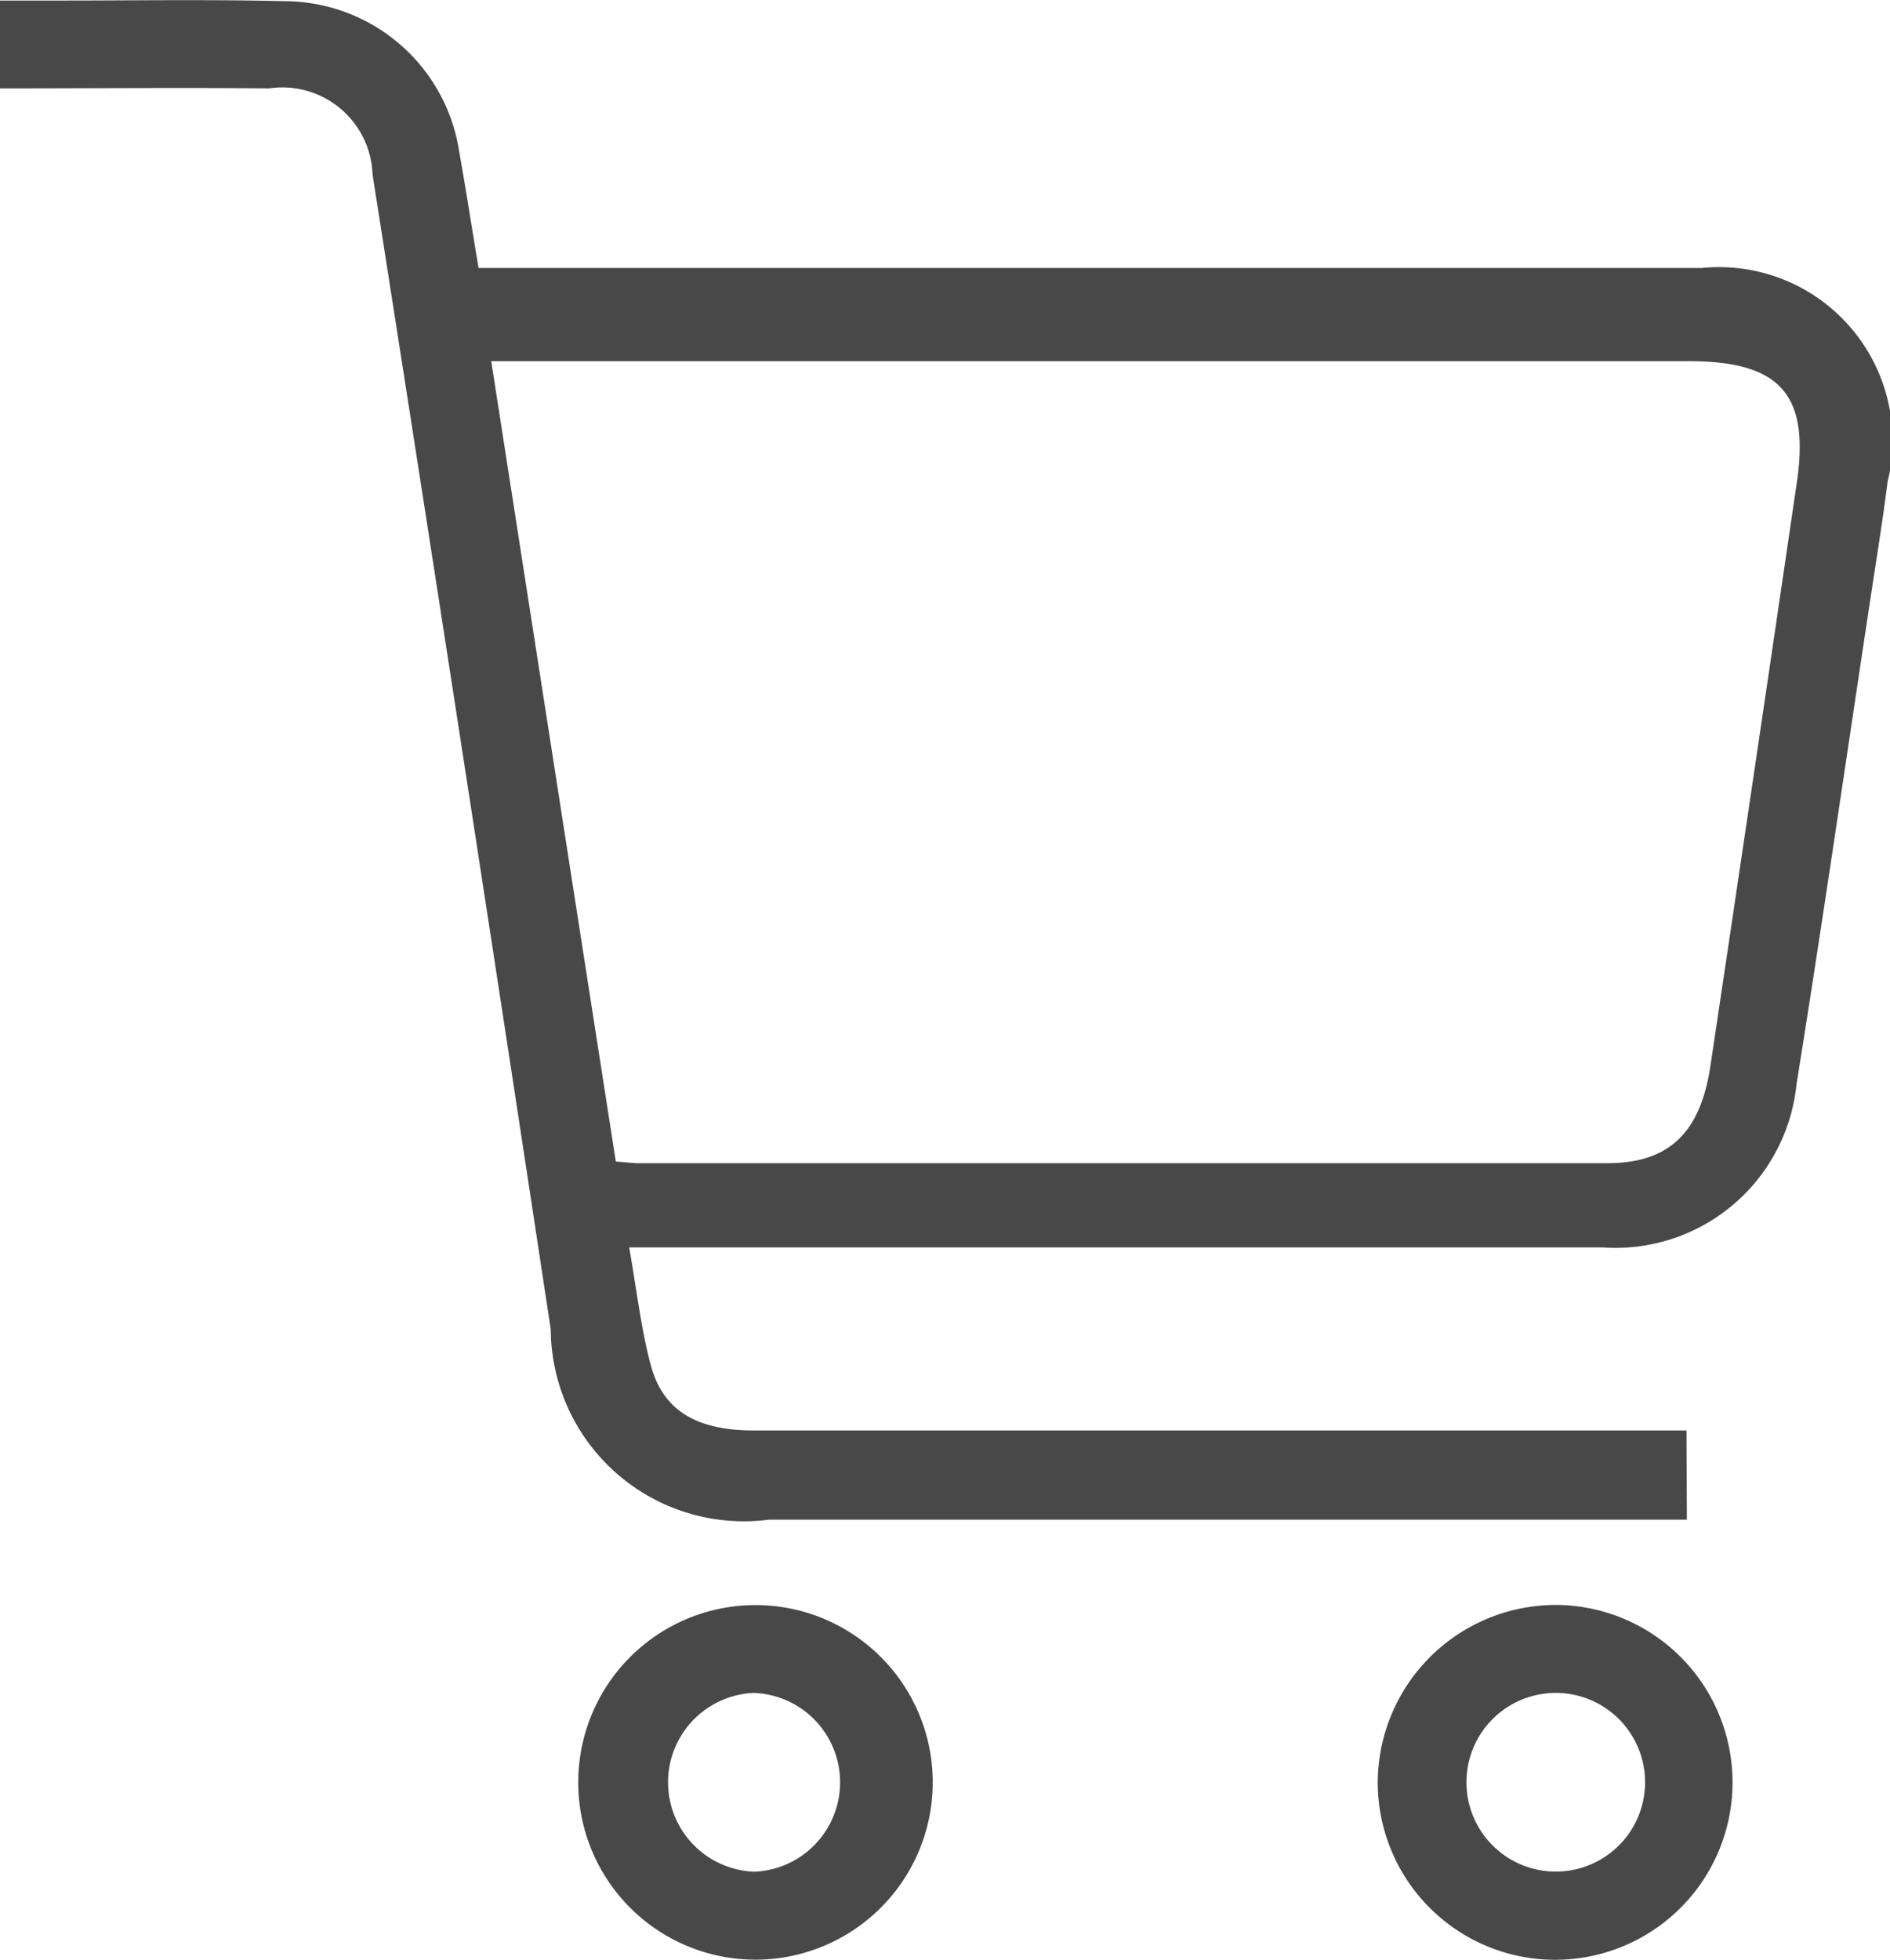
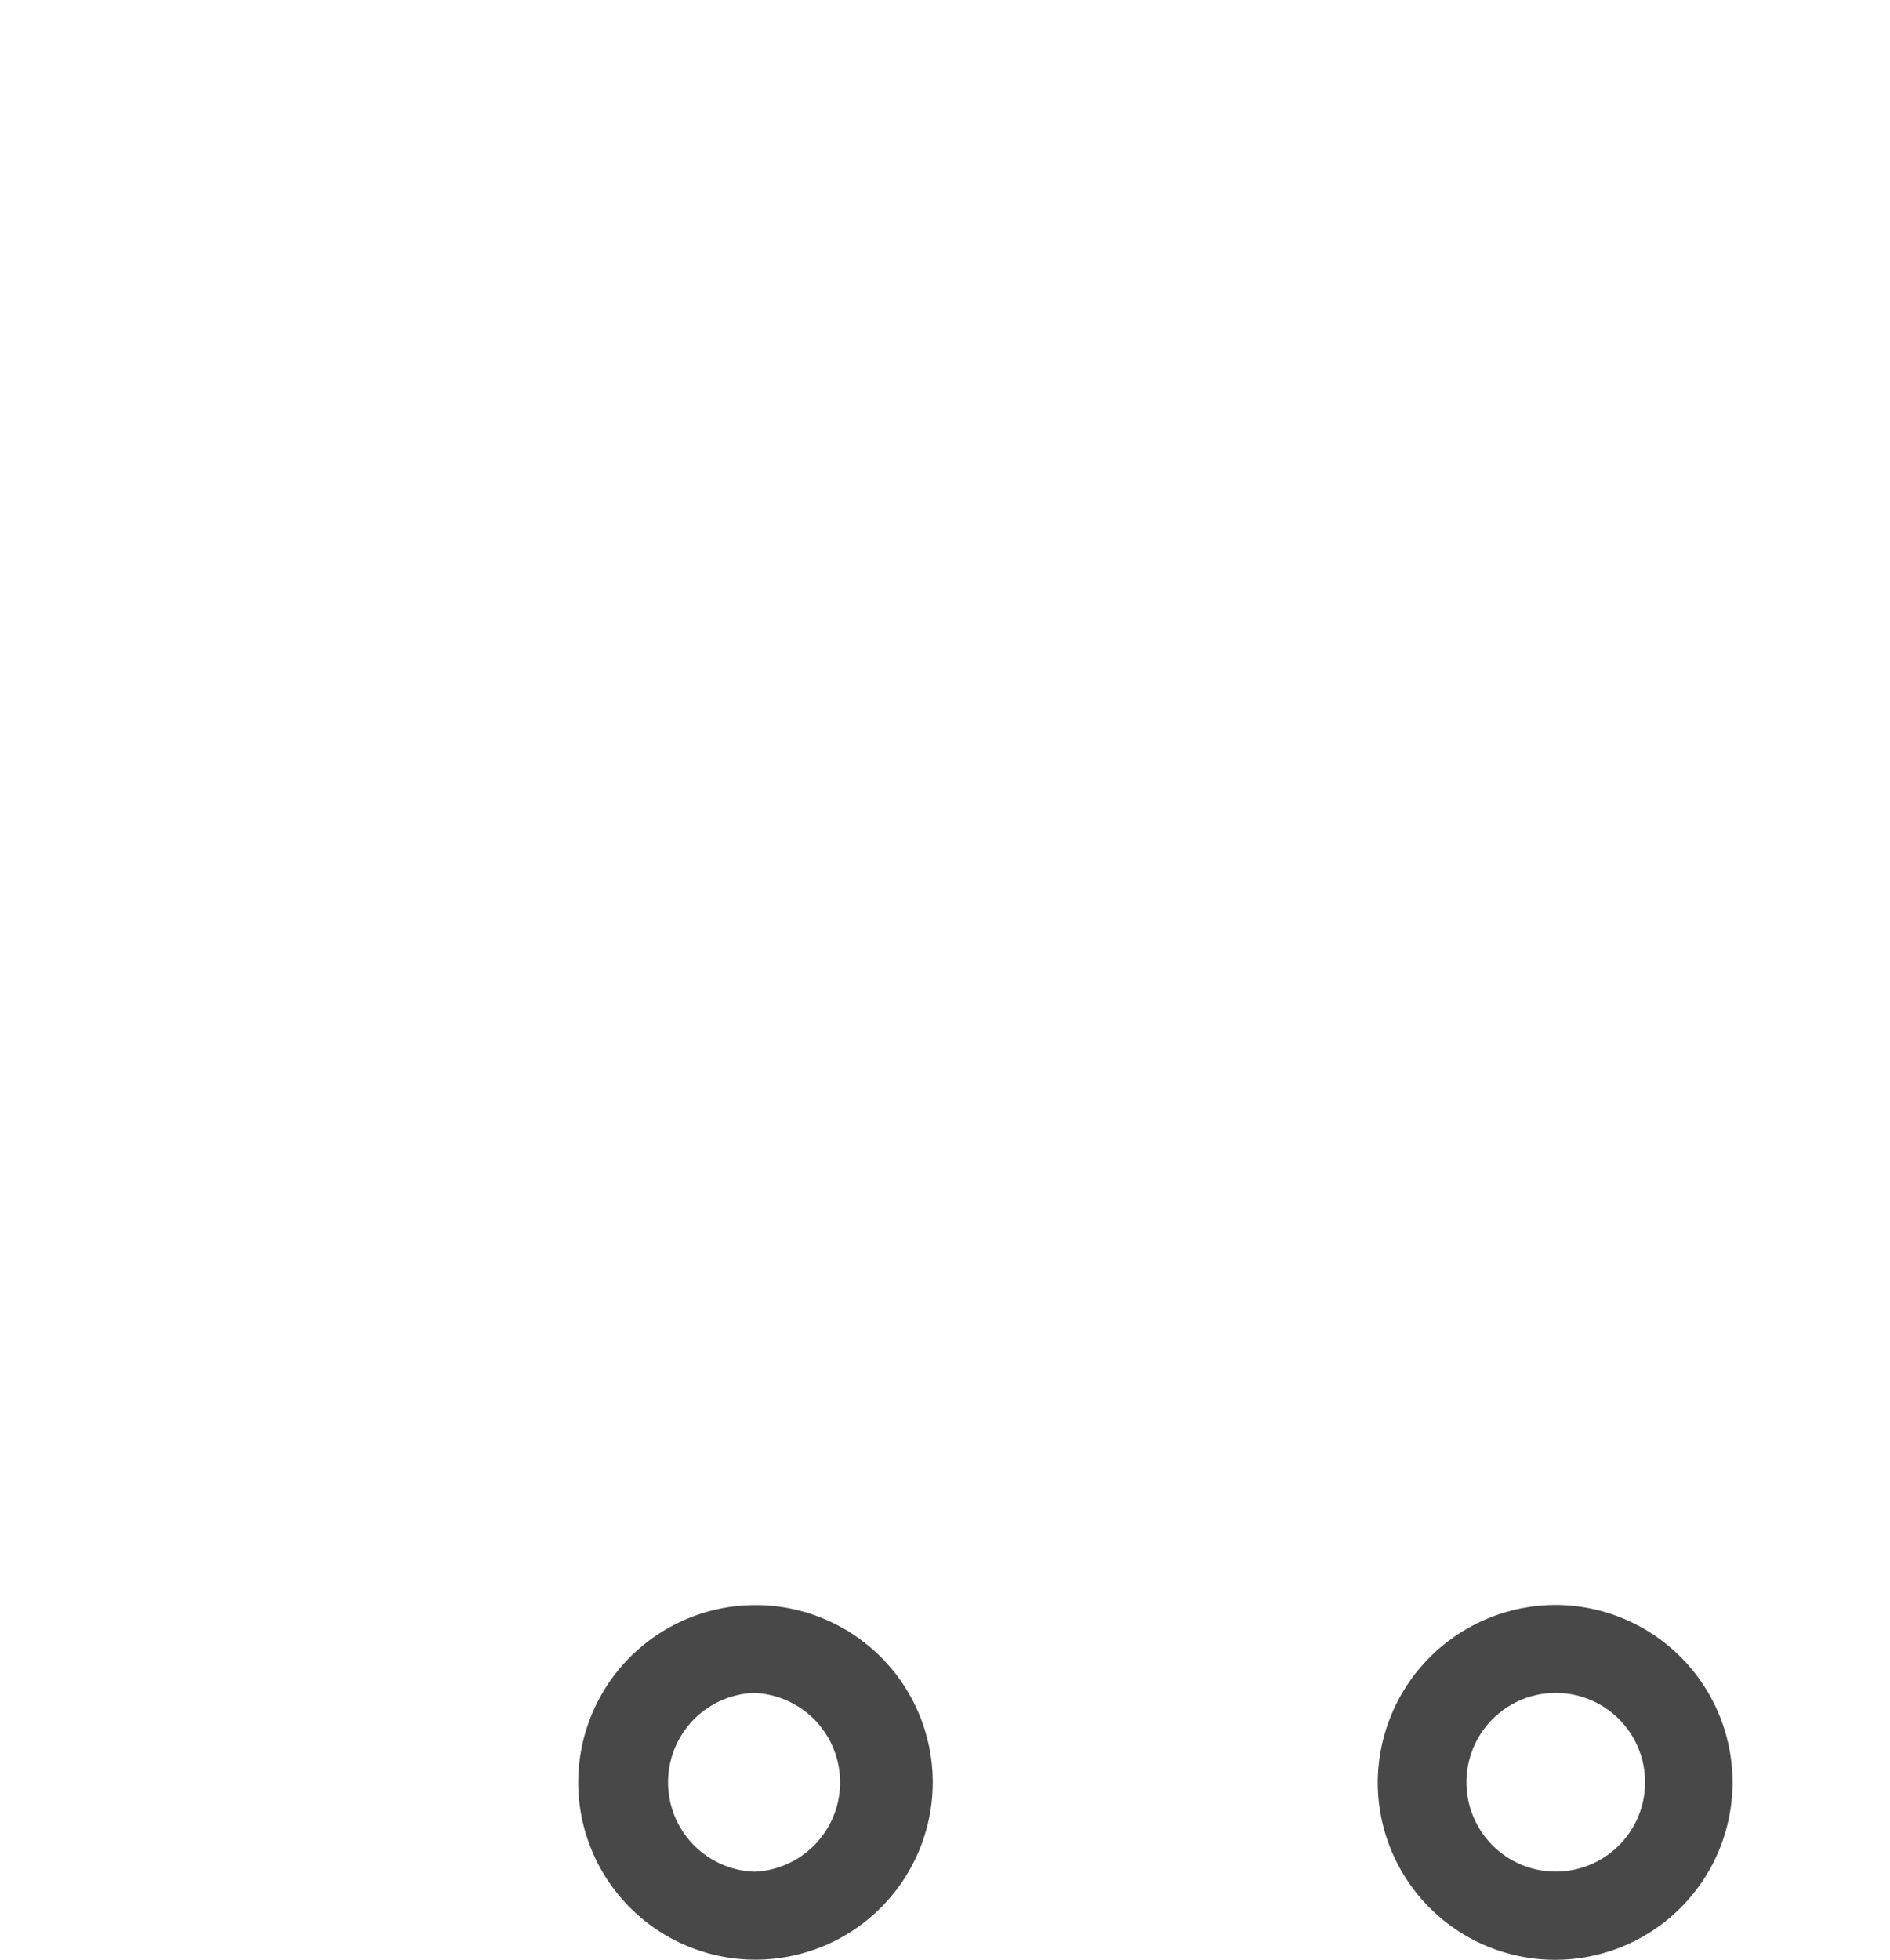
<svg xmlns="http://www.w3.org/2000/svg" id="cart-bag" width="14.032" height="14.546" viewBox="0 0 14.032 14.546">
-   <path id="Path_66" data-name="Path 66" d="M398.594,393.959h-6.815a1.434,1.434,0,0,1-1.62-1.412q-.65-4.287-1.323-8.572a.67.67,0,0,0-.767-.64c-.659-.006-1.319,0-2,0v-.652h.447c.558,0,1.116-.009,1.675.005a1.315,1.315,0,0,1,1.289,1.121c.049.274.091.549.143.859h.37q4.357,0,8.714,0a1.288,1.288,0,0,1,1.377,1.588c-.036.287-.083.573-.126.858-.182,1.2-.357,2.411-.55,3.613a1.351,1.351,0,0,1-1.441,1.211q-3.426,0-6.853,0h-.373c.056.313.087.6.161.875.091.338.341.484.768.484q3.271,0,6.543,0h.378Zm-7.952-2.658c.087.006.128.012.169.012q3.6,0,7.193,0c.457,0,.691-.226.765-.724q.323-2.159.64-4.32c.1-.662-.122-.909-.8-.909h-8.892C390.028,387.357,390.333,389.321,390.642,391.3Z" transform="translate(-386.07 -382.679)" fill="#484848" />
  <path id="Path_67" data-name="Path 67" d="M456.34,577.383a1.316,1.316,0,1,1,1.319-1.324A1.317,1.317,0,0,1,456.34,577.383Zm-.012-1.98a.664.664,0,0,0,.009,1.327.664.664,0,0,0-.009-1.327Z" transform="translate(-450.734 -562.837)" fill="#484848" />
  <path id="Path_68" data-name="Path 68" d="M552.334,574.74a1.317,1.317,0,1,1-1.335,1.3A1.323,1.323,0,0,1,552.334,574.74Zm0,.653a.663.663,0,0,0-.027,1.326.663.663,0,0,0,.027-1.326Z" transform="translate(-540.77 -562.827)" fill="#484848" />
</svg>